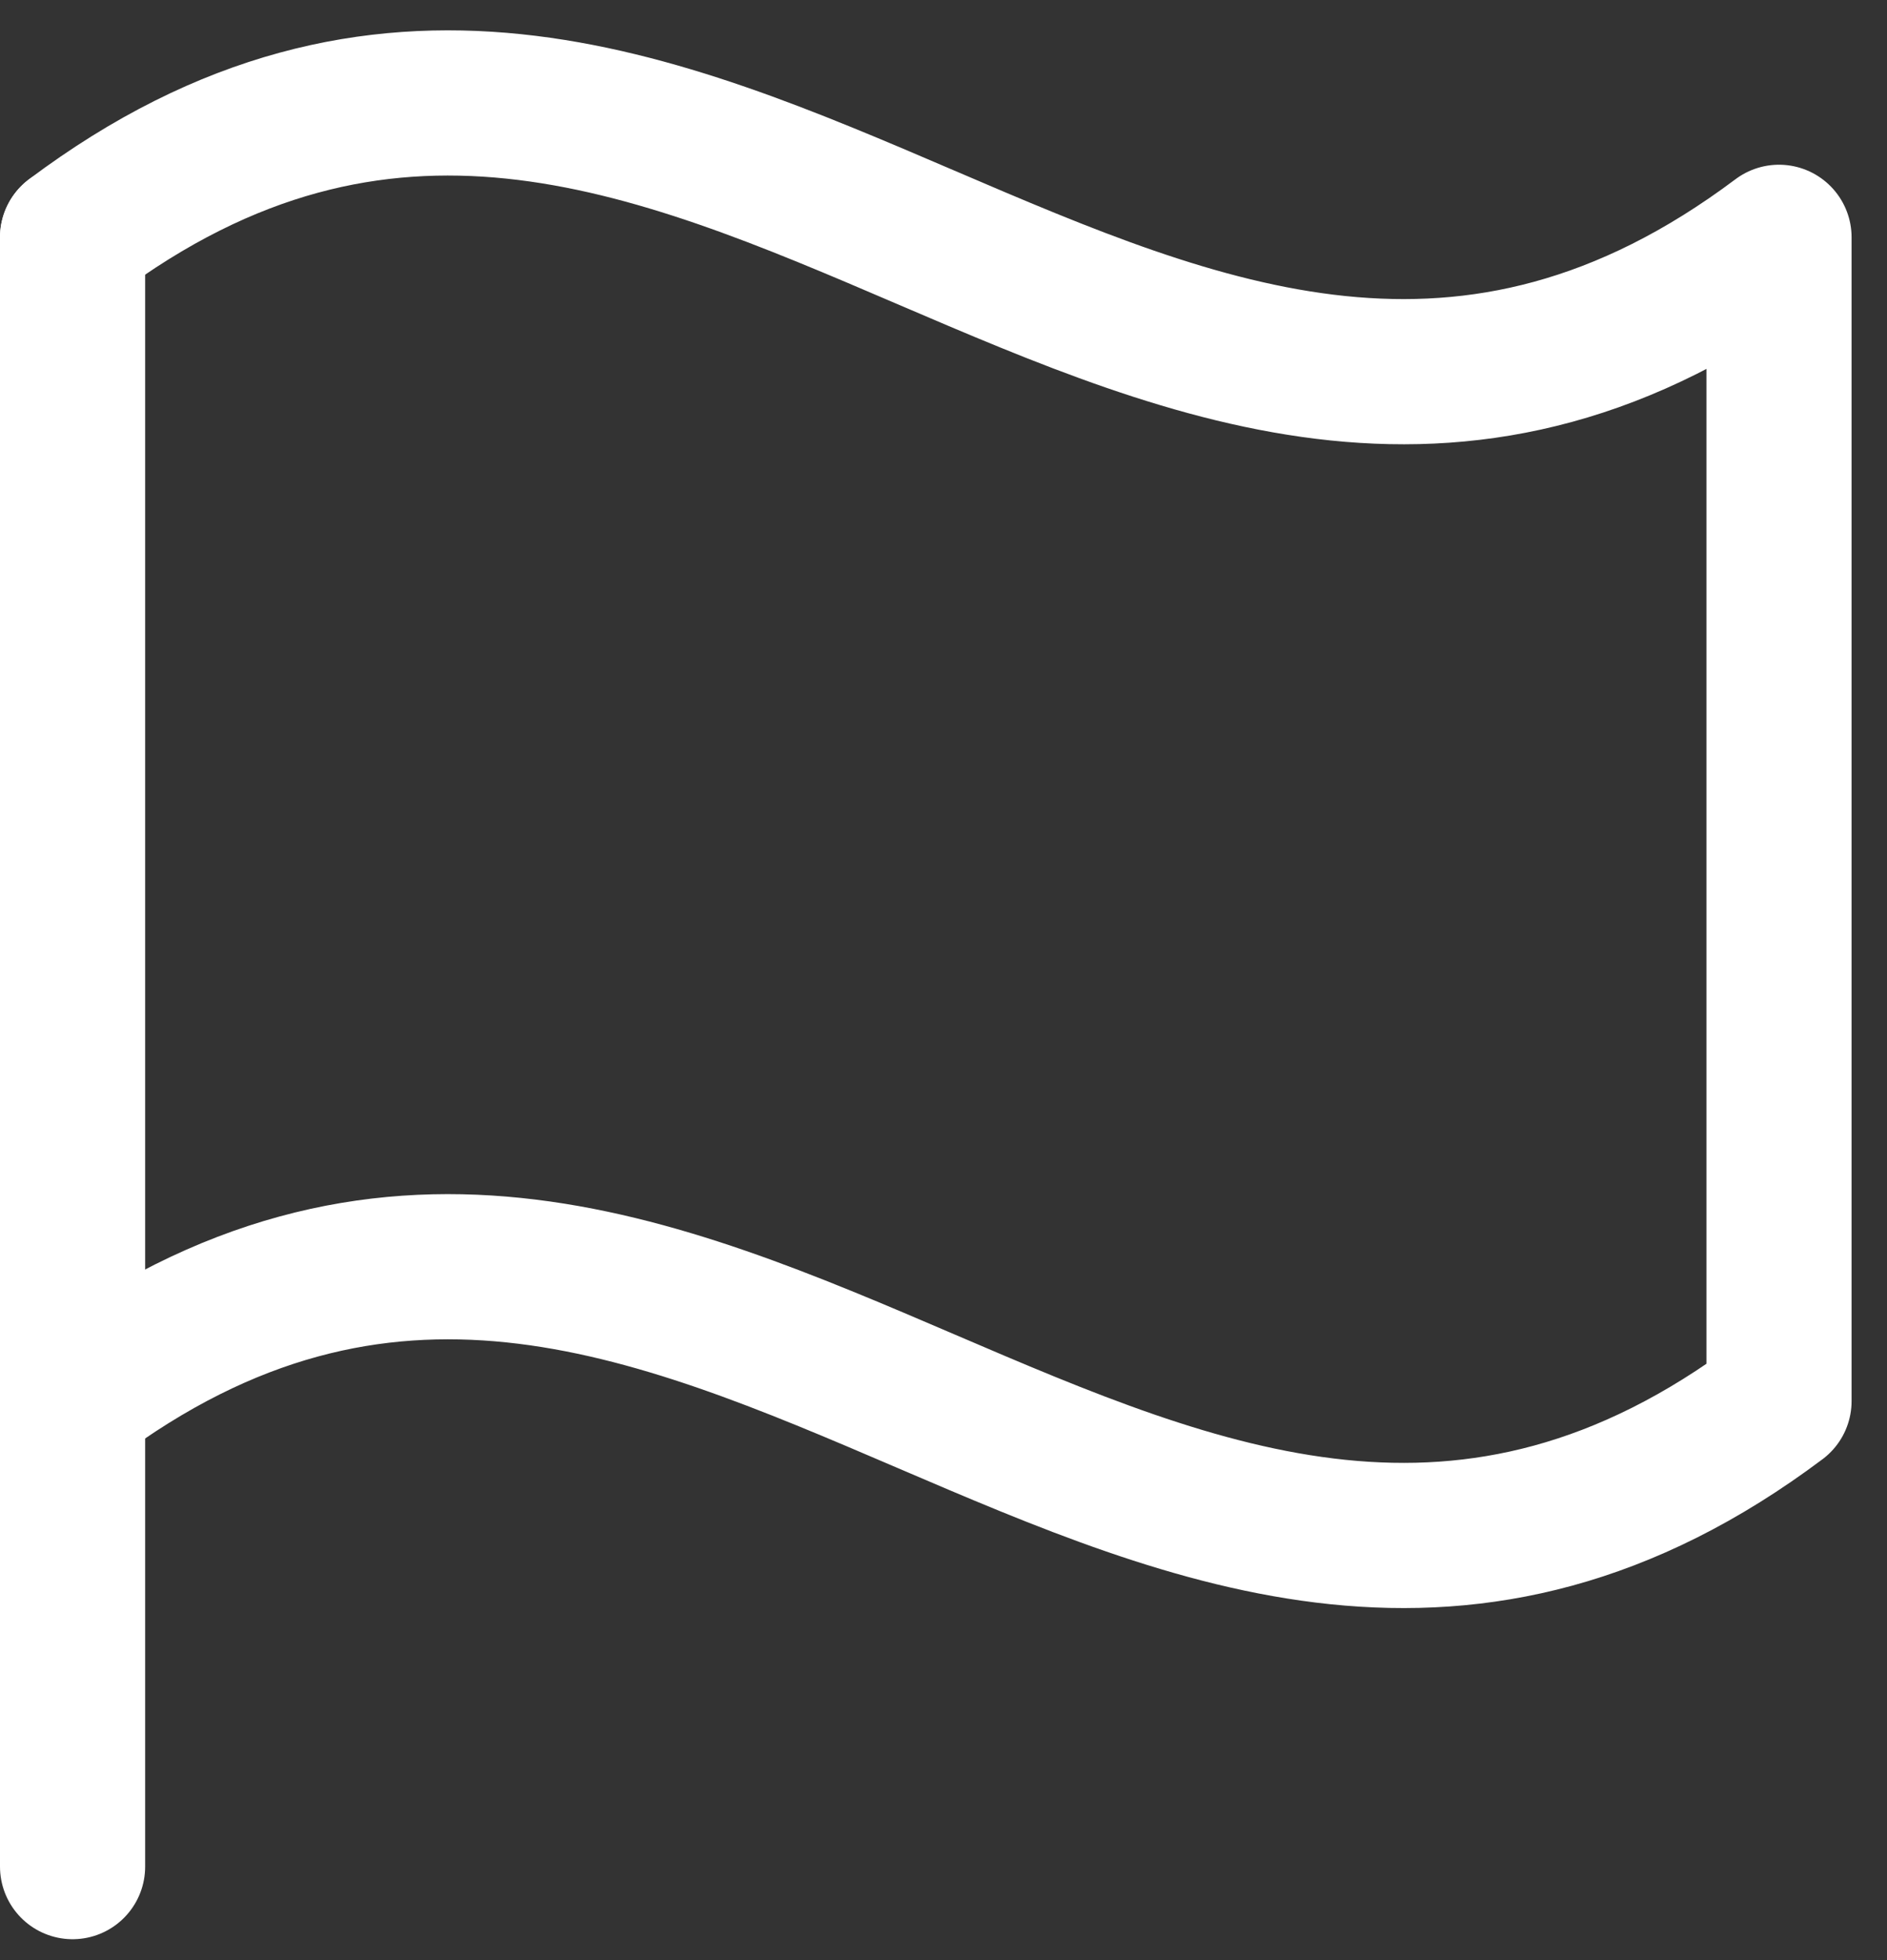
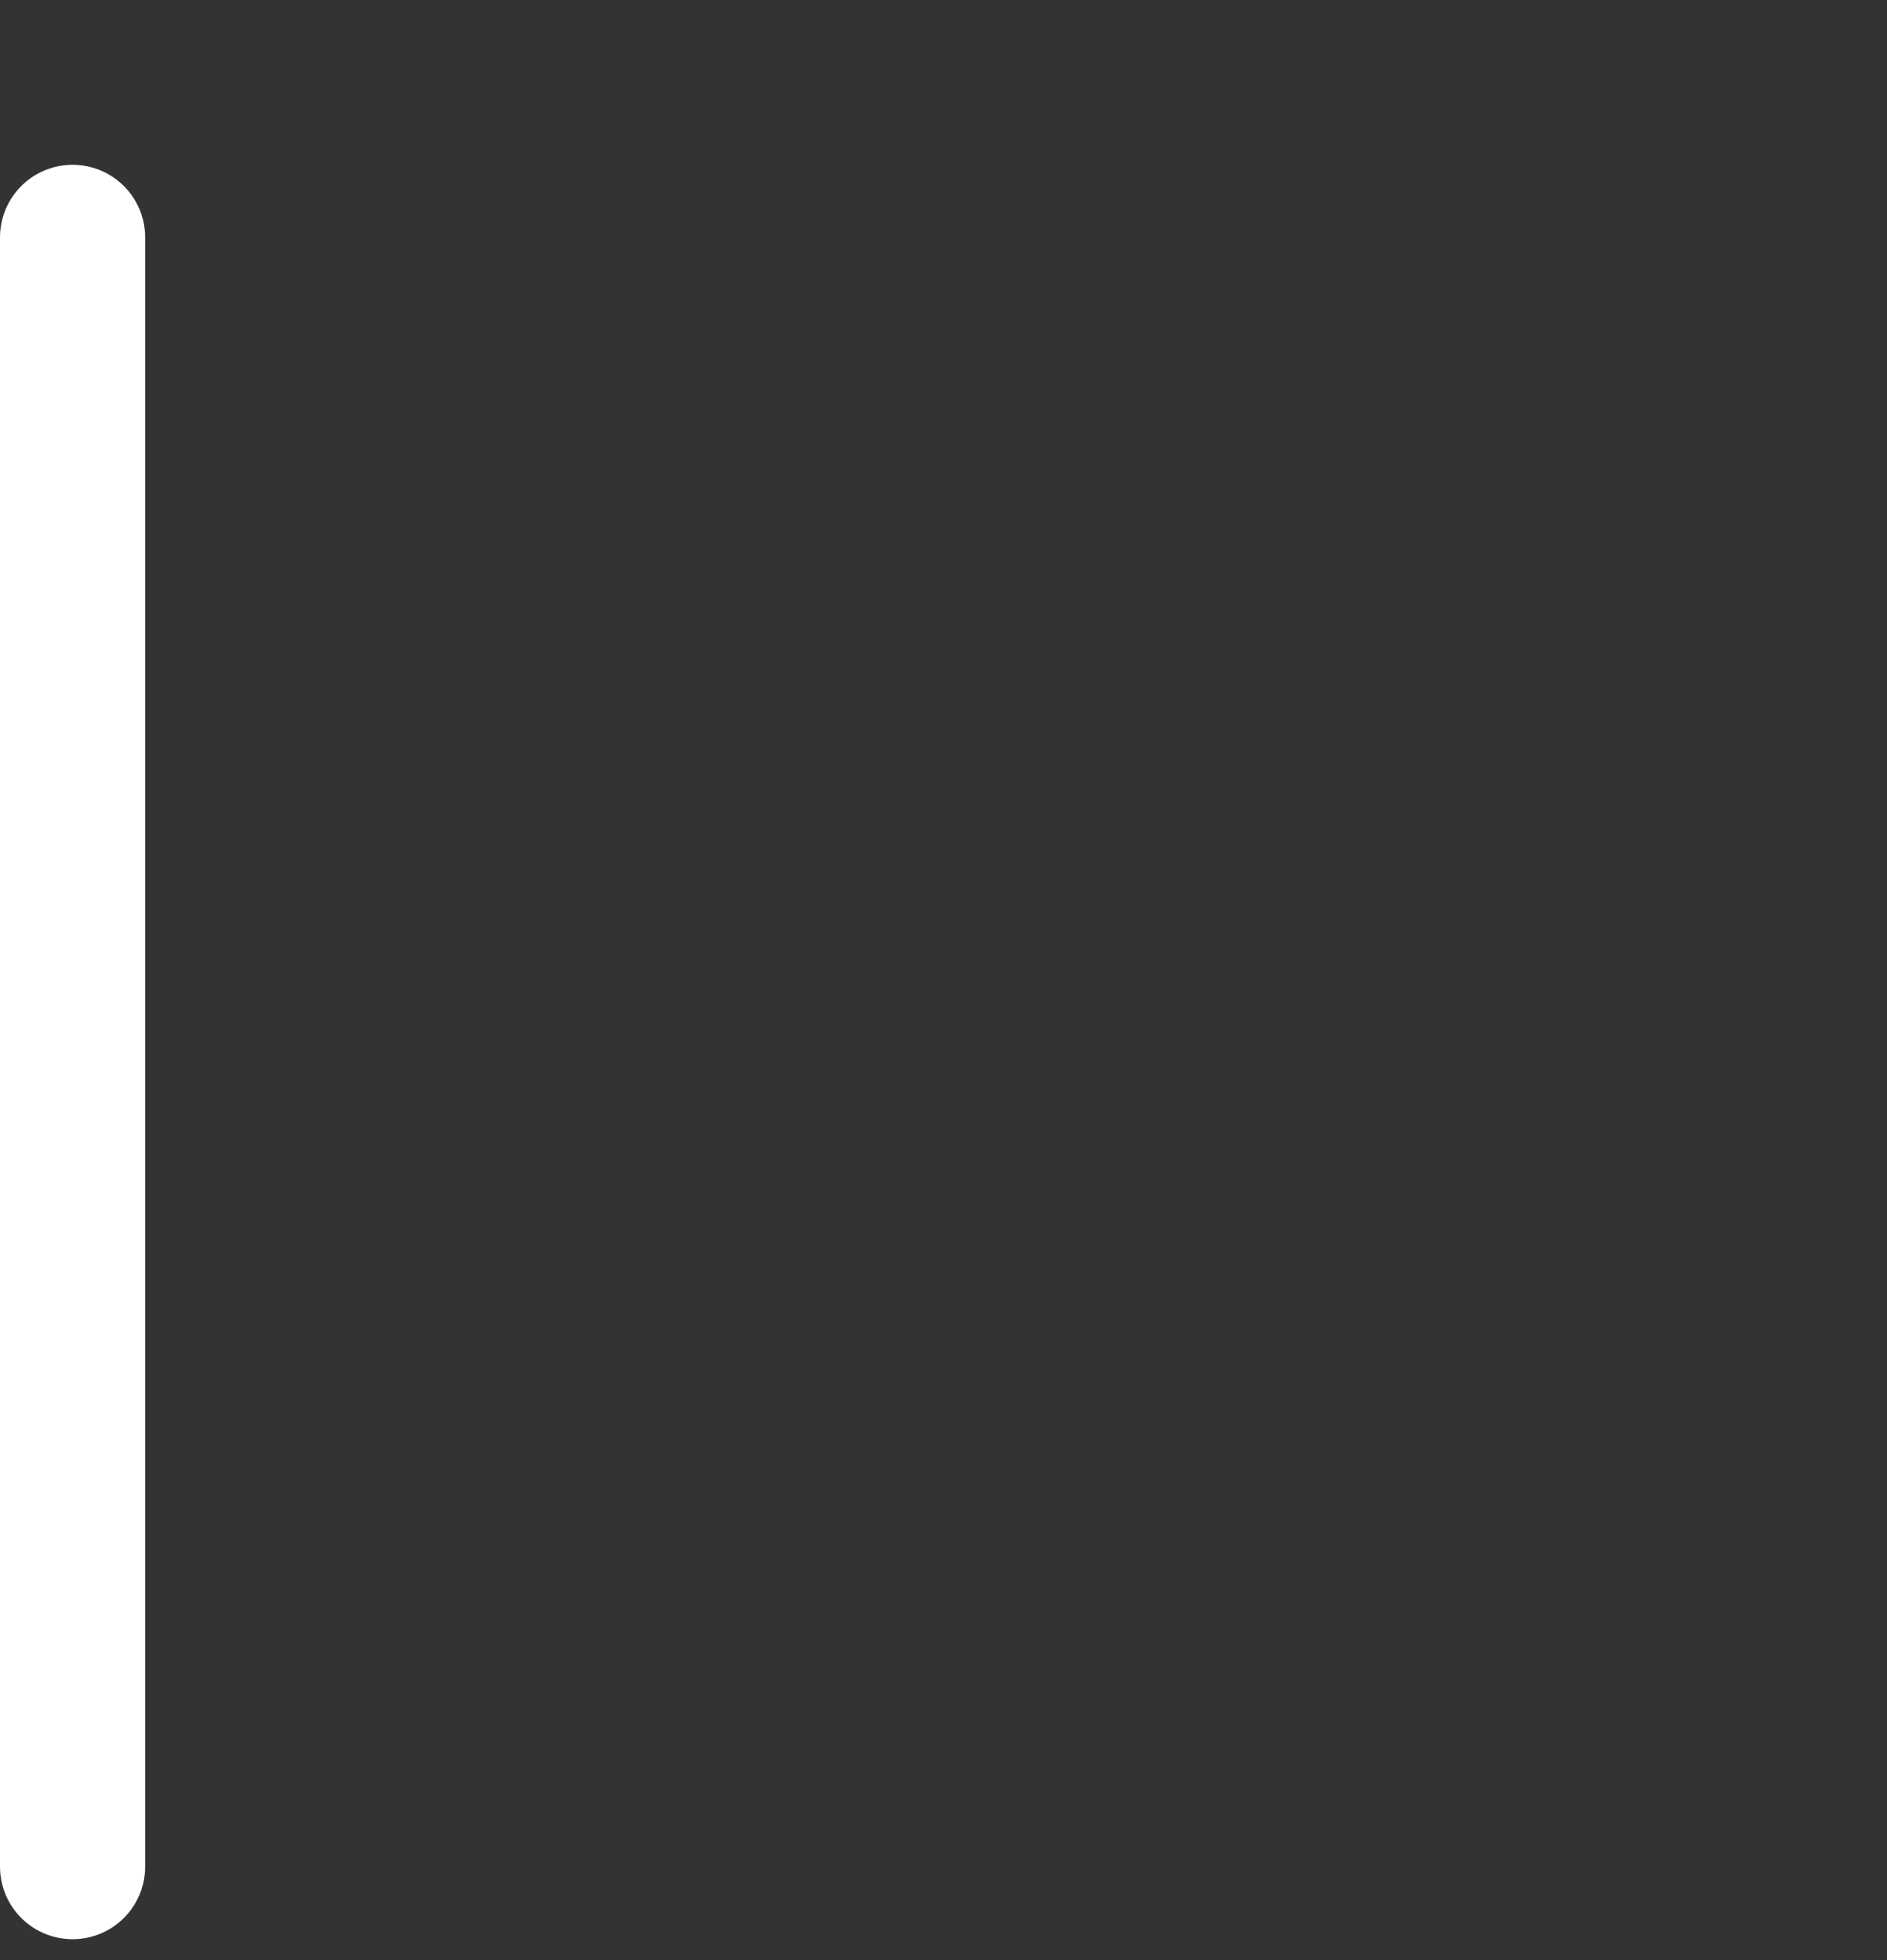
<svg xmlns="http://www.w3.org/2000/svg" width="26" height="27" viewBox="0 0 26 27" fill="none">
  <rect x="0" y="0" width="26" height="27" fill="#333333" stroke="none" />
  <path d="M1 25.712V3.27" stroke="white" stroke-width="2" stroke-linecap="round" stroke-linejoin="round" />
-   <path d="M1 19.3C9.55 12.887 15.962 25.712 24.512 19.3V3.269C15.962 9.681 9.55 -3.143 1 3.269" stroke="white" stroke-width="2" stroke-linecap="round" stroke-linejoin="round" />
</svg>